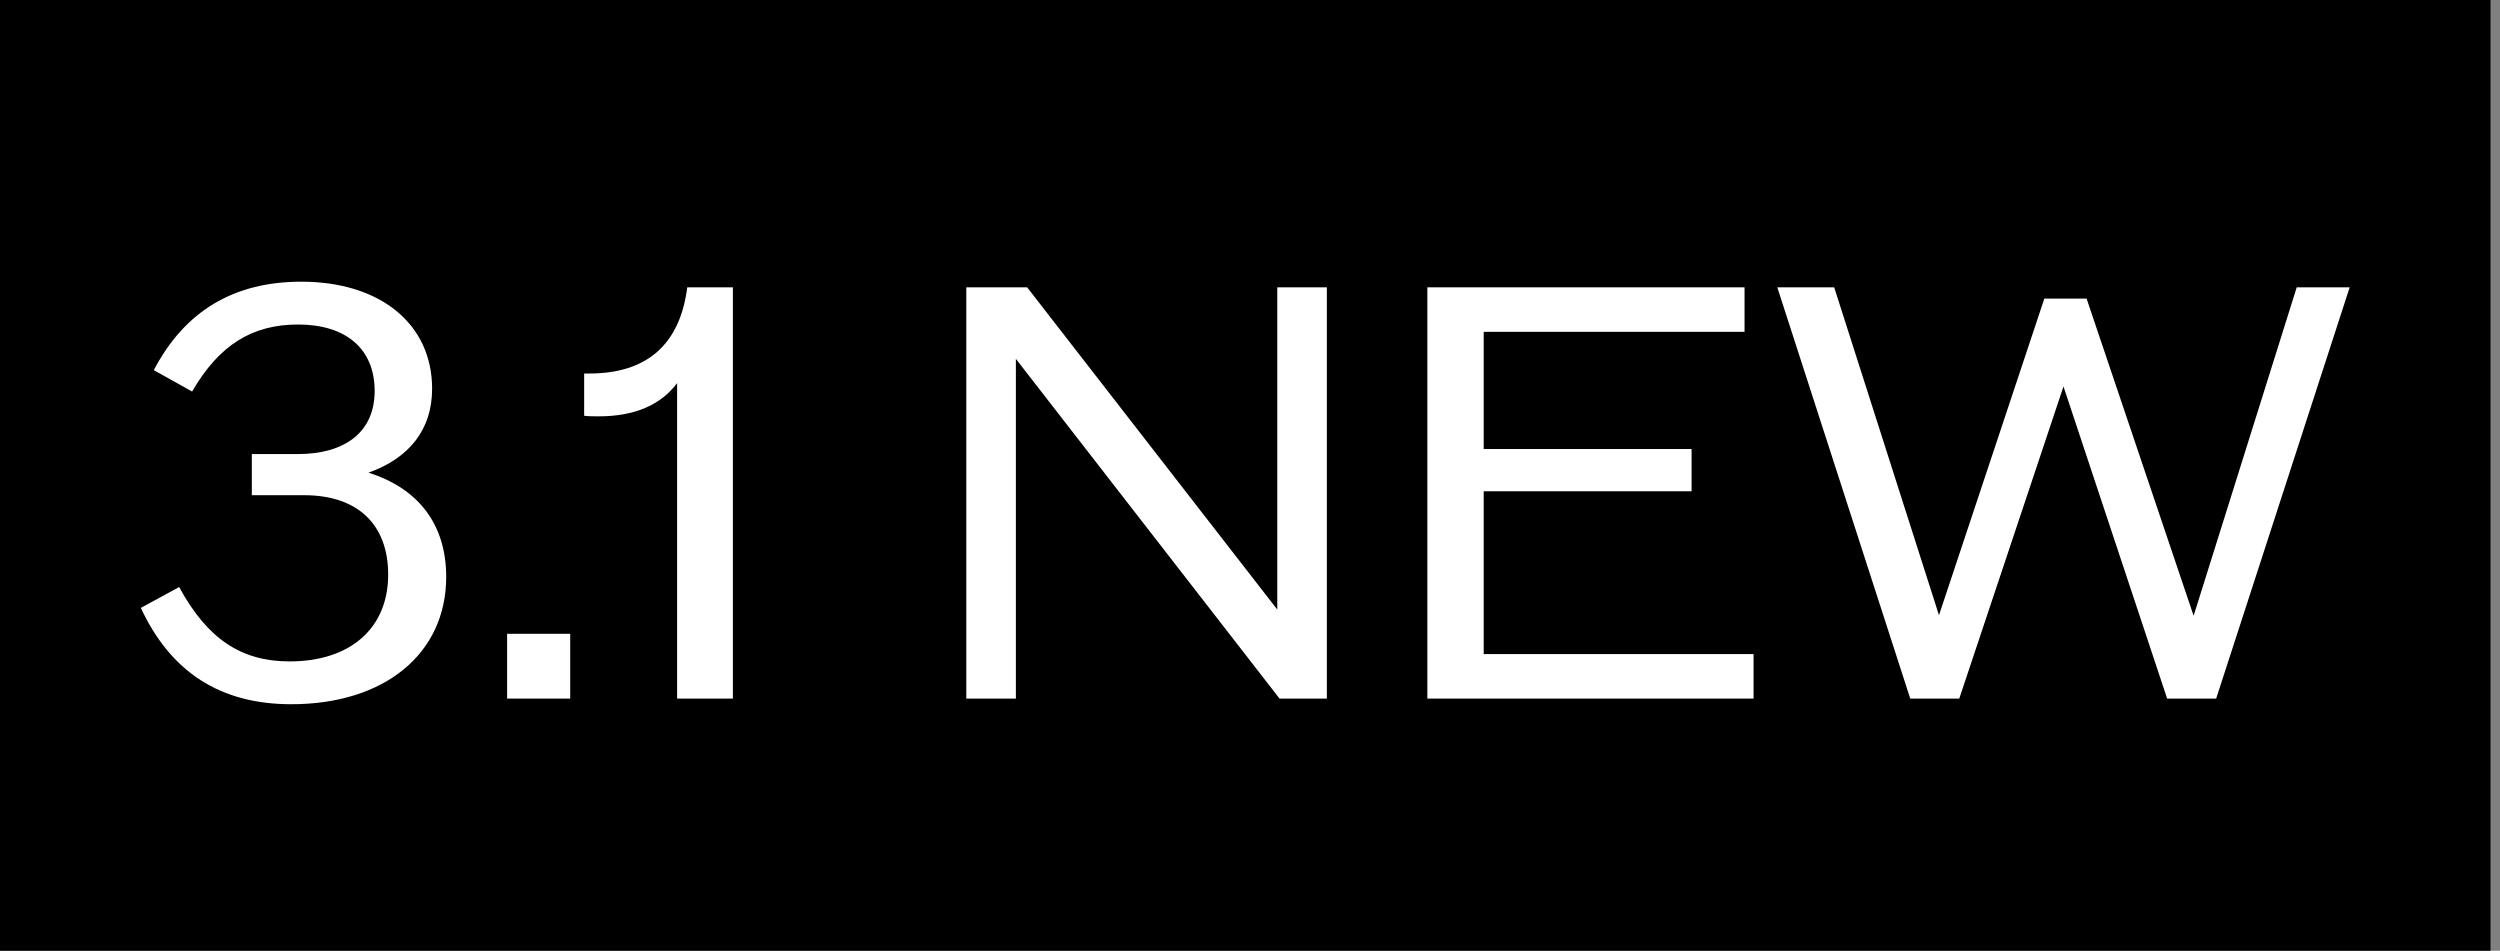
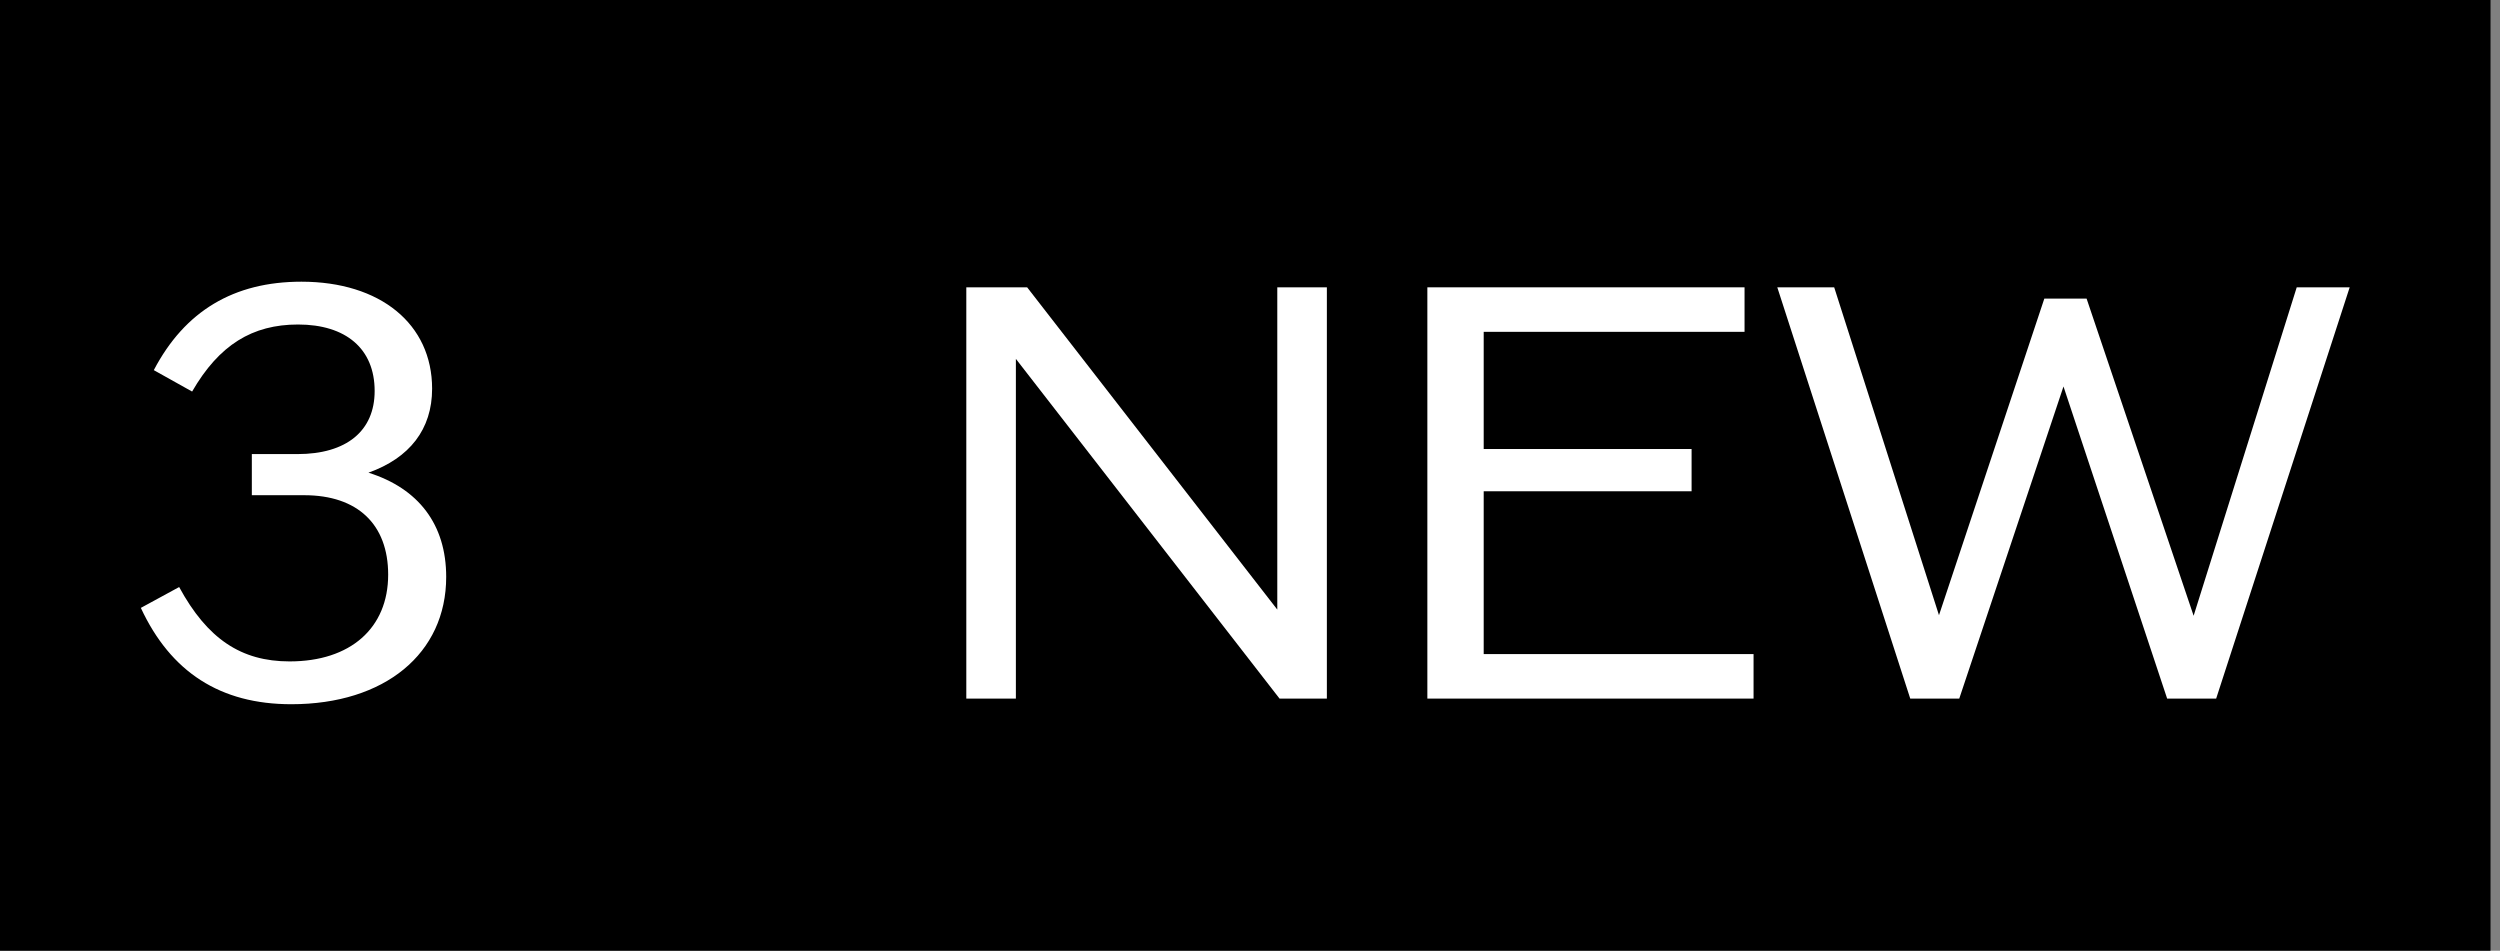
<svg xmlns="http://www.w3.org/2000/svg" width="71" height="27" viewBox="0 0 71 27" fill="none">
  <rect x="0" y="0" width="71" height="27" fill="#808080" stroke="none" />
  <rect width="70.731" height="27" fill="black" />
  <path d="M65.227 8.16H66.731L62.939 19.84H61.547L58.603 10.976L55.643 19.84H54.251L50.475 8.16H52.091L55.067 17.472L58.059 8.48H59.259L62.299 17.488L65.227 8.16Z" fill="white" />
  <path d="M42.137 18.576H49.801V19.84H40.537V8.16H49.545V9.424H42.137V12.752H48.041V13.952H42.137V18.576Z" fill="white" />
  <path d="M36.275 8.16H37.683V19.84H36.339L28.851 10.192V19.84H27.443V8.16H29.171L36.275 17.312V8.16Z" fill="white" />
-   <path d="M19.518 8.16H20.814V19.84H19.23V10.88C18.766 11.504 18.014 11.824 17.006 11.824C16.862 11.824 16.718 11.824 16.59 11.808V10.608H16.734C18.366 10.608 19.31 9.792 19.518 8.16Z" fill="white" />
-   <path d="M14.402 19.84V18H16.194V19.84H14.402Z" fill="white" />
  <path d="M10.464 13.424C11.888 13.872 12.672 14.896 12.672 16.384C12.672 18.56 10.928 20 8.272 20C6.256 20 4.848 19.088 4 17.264L5.088 16.672C5.888 18.144 6.848 18.784 8.224 18.784C9.952 18.784 11.024 17.84 11.024 16.32C11.024 14.896 10.16 14.064 8.64 14.064H7.152V12.896H8.448C9.84 12.896 10.64 12.24 10.64 11.104C10.64 9.904 9.824 9.216 8.464 9.216C7.168 9.216 6.224 9.792 5.456 11.12L4.368 10.512C5.248 8.832 6.64 8 8.56 8C10.8 8 12.272 9.2 12.272 11.04C12.272 12.192 11.632 13.008 10.464 13.424Z" fill="white" />
</svg>